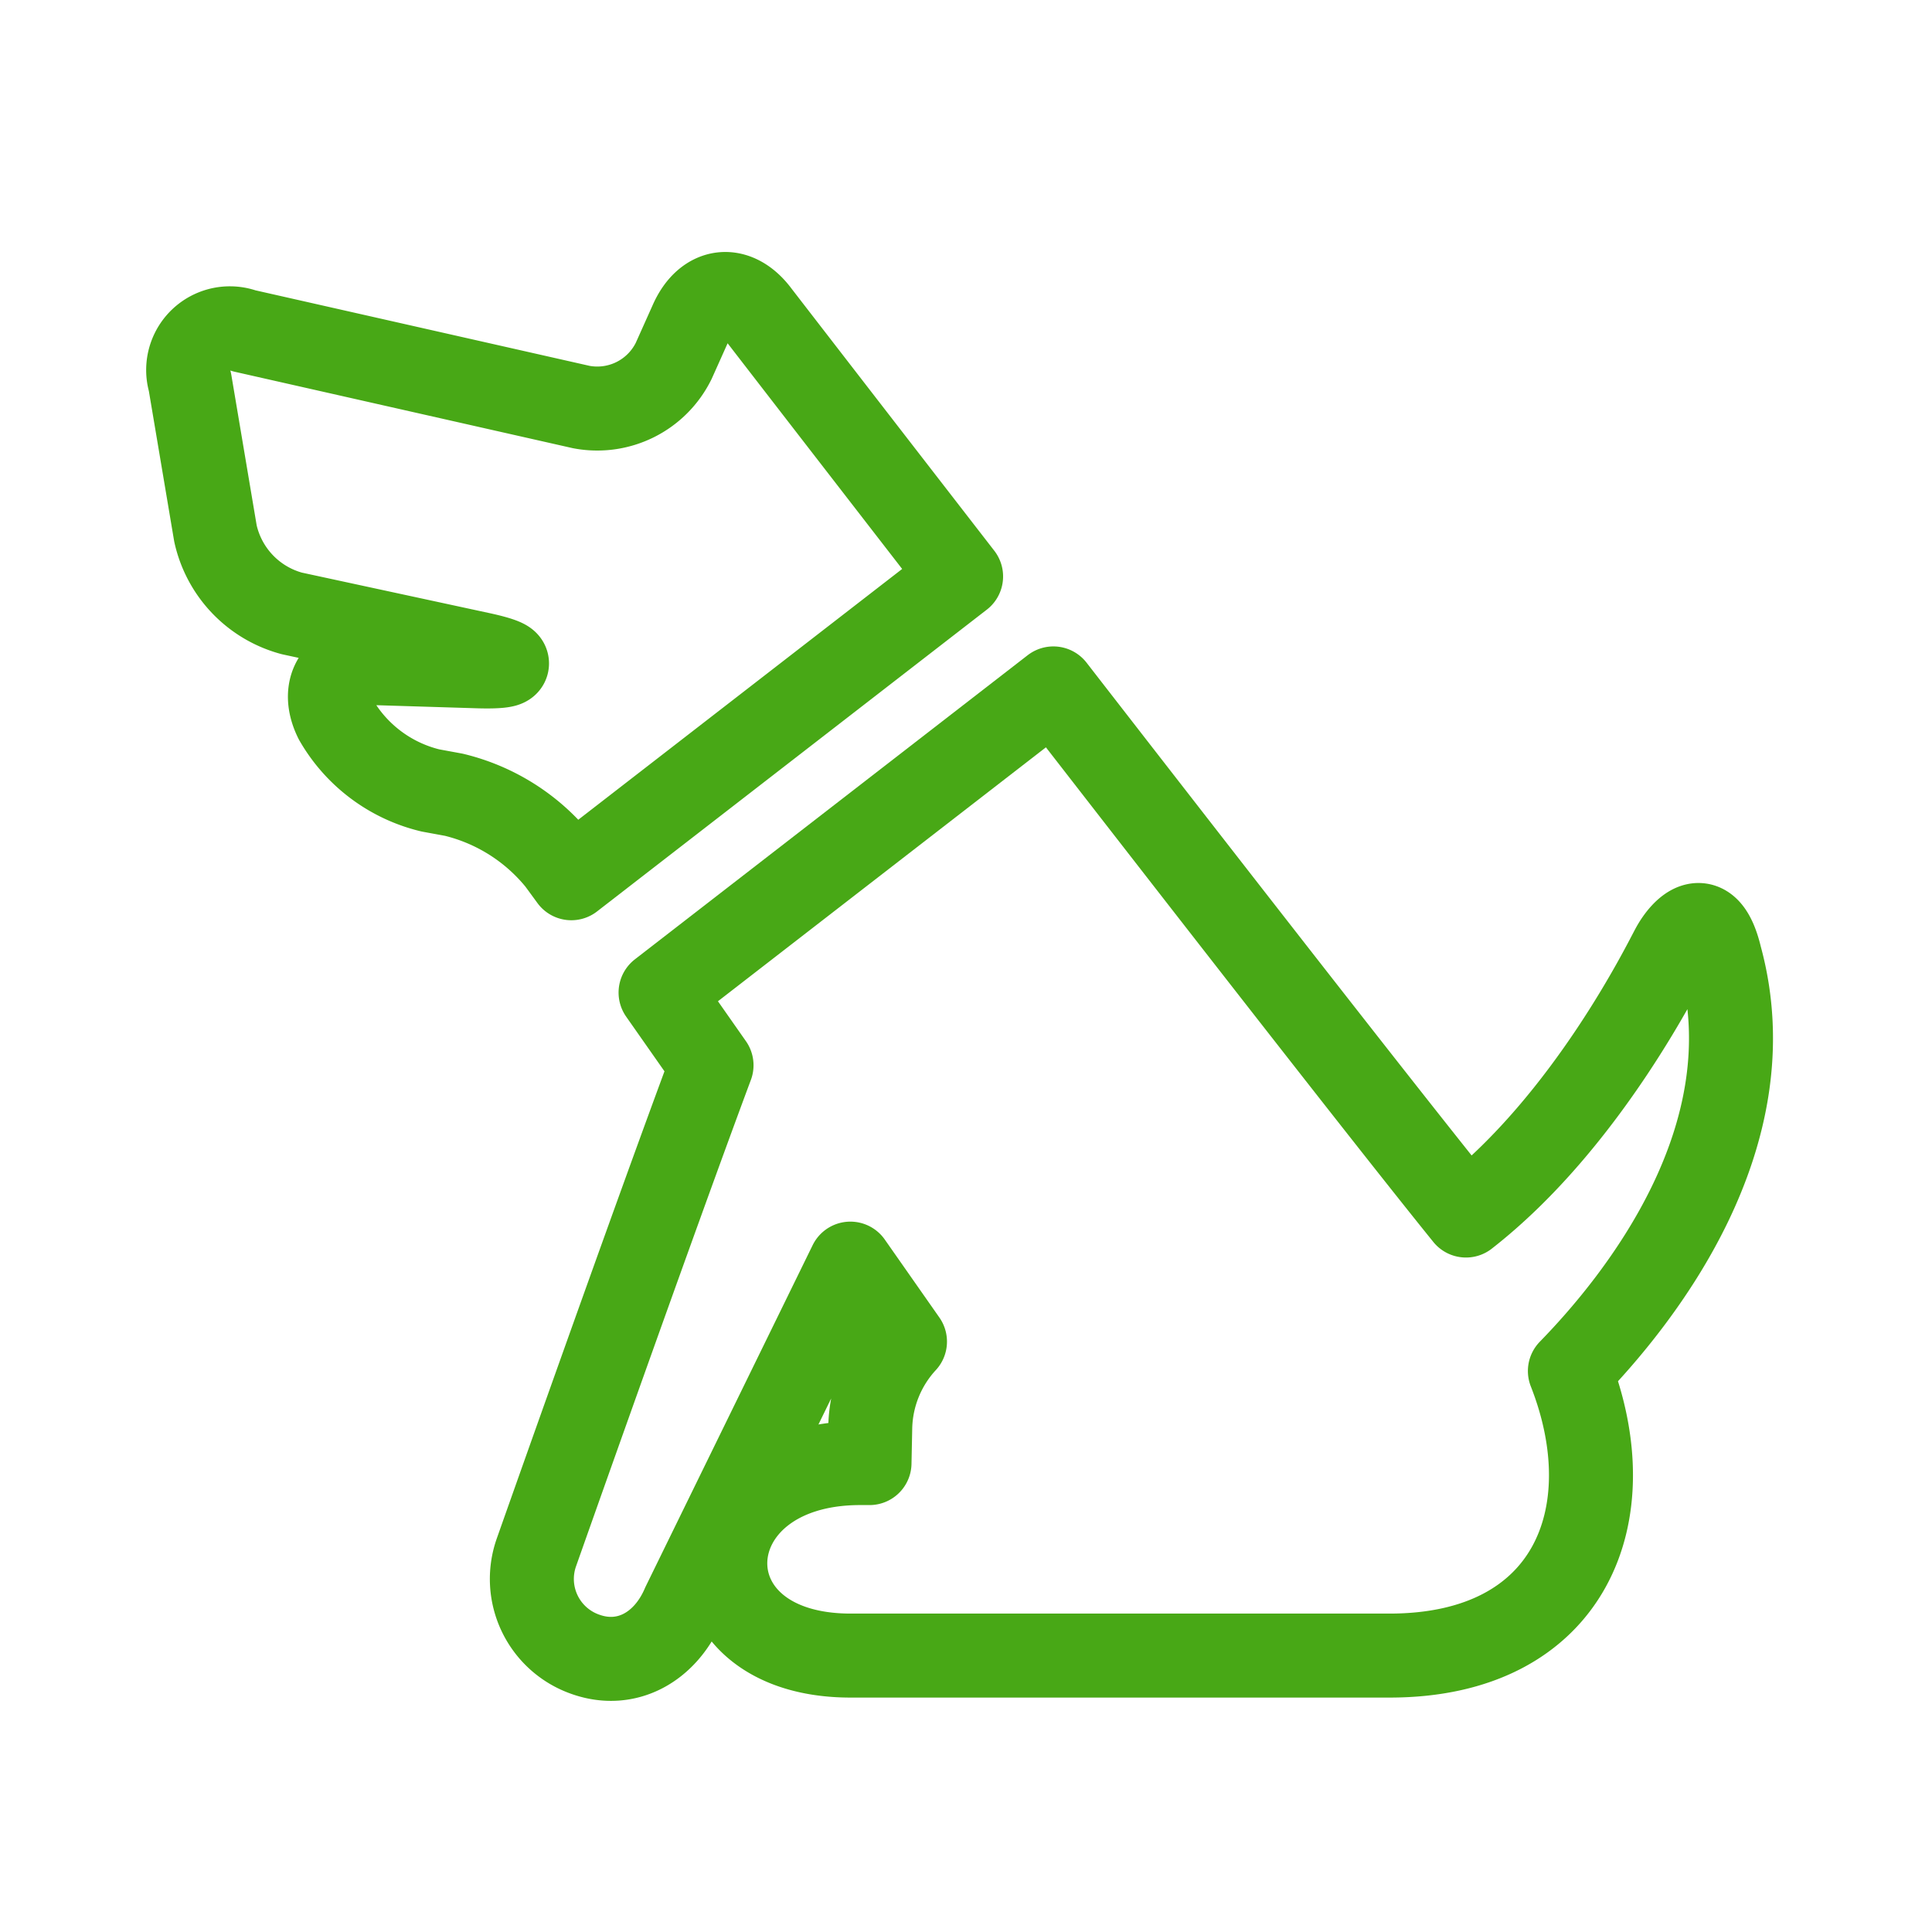
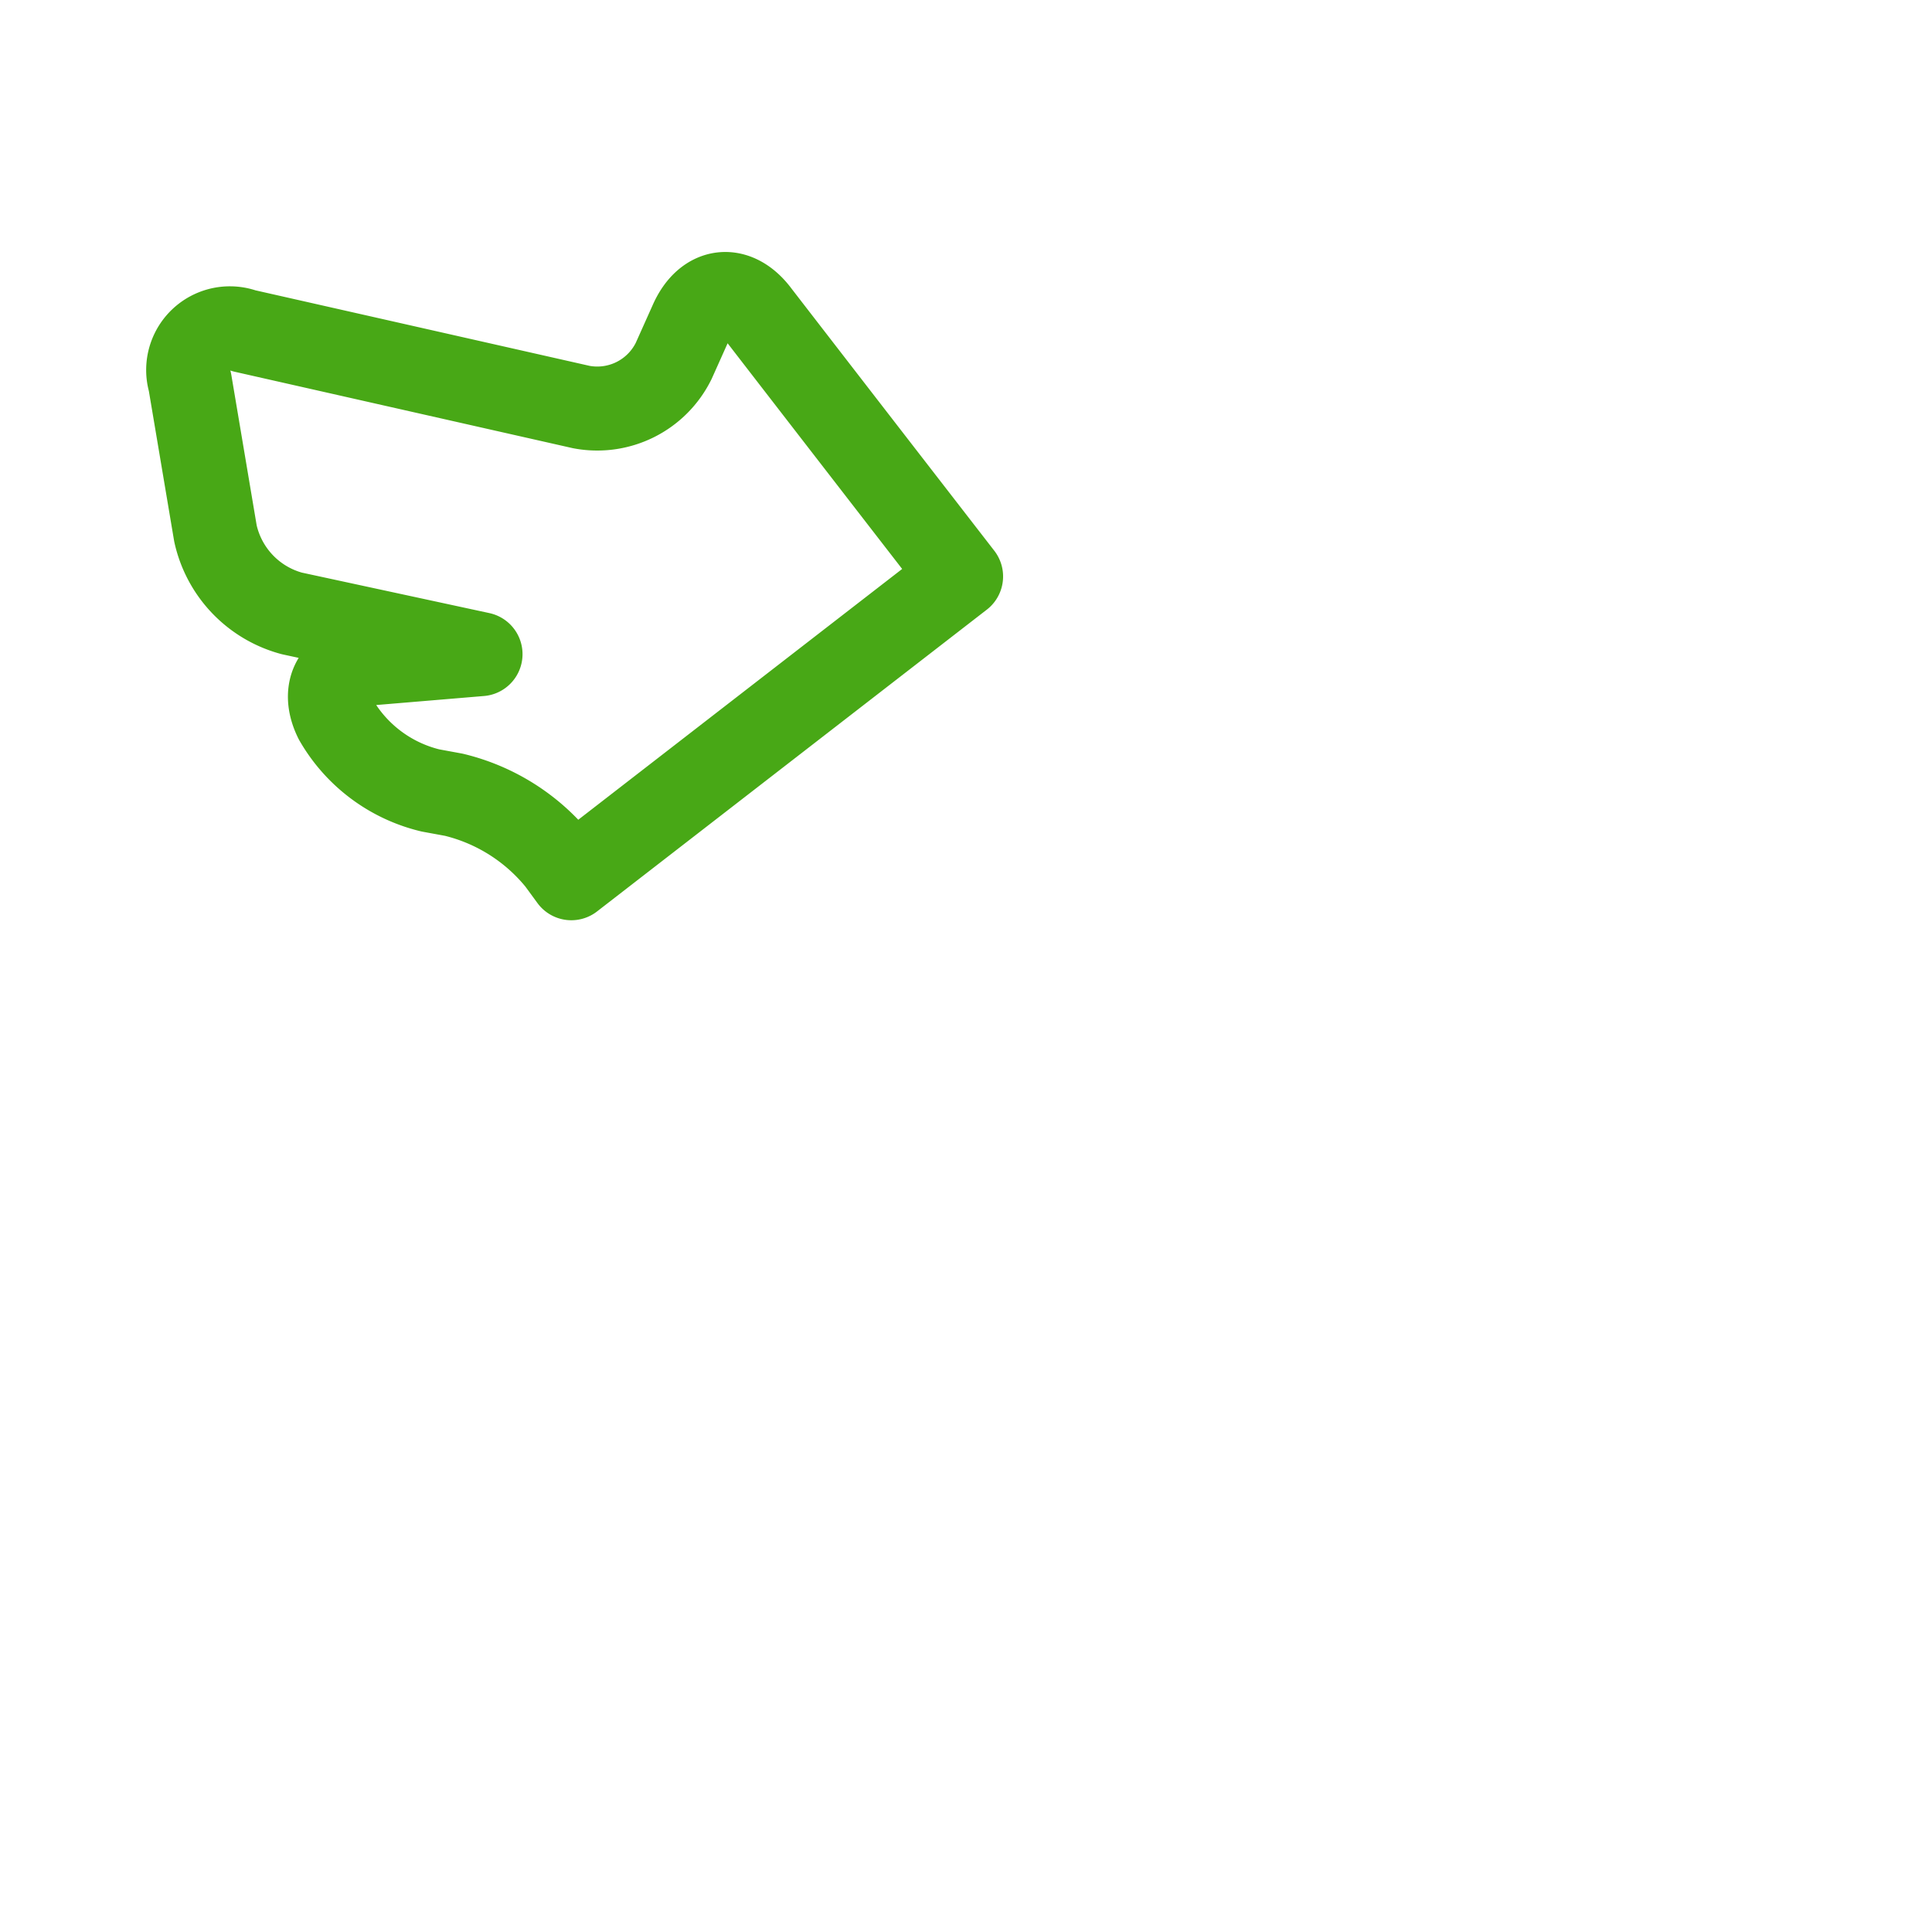
<svg xmlns="http://www.w3.org/2000/svg" width="92" height="92" viewBox="0 0 92 92">
  <defs>
    <clipPath id="a">
      <rect width="92" height="92" transform="translate(847 2625)" fill="#fff" stroke="#707070" stroke-width="1" />
    </clipPath>
  </defs>
  <g transform="translate(-847 -2625)" clip-path="url(#a)">
    <g transform="translate(857 2640)" style="mix-blend-mode:multiply;isolation:isolate">
-       <path d="M17.61,56.885l.6.82,18.56-14.371c-5.455-7.041-9.656-12.483-9.656-12.483-1.039-1.414-2.467-1.259-3.186.337l-.842,1.879a4.055,4.055,0,0,1-4.4,2.2l-16.06-3.63A1.985,1.985,0,0,0,.048,34.073l1.215,7.211A5.074,5.074,0,0,0,4.9,45.094l8.986,1.94c1.711.37,1.676.628-.071.58L8.8,47.46c-1.749-.049-2.56,1.162-1.8,2.695A7.107,7.107,0,0,0,11.5,53.524l1.114.205A9.205,9.205,0,0,1,17.61,56.885Z" transform="translate(-1.004 -30.884)" fill="none" stroke="#48a816" stroke-linejoin="round" stroke-width="4" />
-       <path d="M163.926,167.448c-.609-2.554-1.766-1.312-2.249-.437-.392.712-4.051,8.227-9.852,12.75-3.541-4.379-12.168-15.458-19.647-25.1l-18.705,14.483,2.426,3.462c-2.823,7.57-8.342,23.206-8.342,23.206a3.8,3.8,0,0,0,2.326,4.84c1.978.71,3.826-.348,4.679-2.351l7.949-16.249,2.6,3.713a6.227,6.227,0,0,0-1.654,4.084l-.035,1.7h-.445c-8.251,0-8.71,9.167-.459,9.167h25.672c8.582,0,11.281-6.69,8.584-13.55C160.131,183.724,166.266,176,163.926,167.448Z" transform="translate(-92.017 -136.879)" fill="none" stroke="#48a816" stroke-linejoin="round" stroke-width="4" />
+       <path d="M17.61,56.885l.6.82,18.56-14.371c-5.455-7.041-9.656-12.483-9.656-12.483-1.039-1.414-2.467-1.259-3.186.337l-.842,1.879a4.055,4.055,0,0,1-4.4,2.2l-16.06-3.63A1.985,1.985,0,0,0,.048,34.073l1.215,7.211A5.074,5.074,0,0,0,4.9,45.094l8.986,1.94L8.8,47.46c-1.749-.049-2.56,1.162-1.8,2.695A7.107,7.107,0,0,0,11.5,53.524l1.114.205A9.205,9.205,0,0,1,17.61,56.885Z" transform="translate(-1.004 -30.884)" fill="none" stroke="#48a816" stroke-linejoin="round" stroke-width="4" />
    </g>
  </g>
</svg>